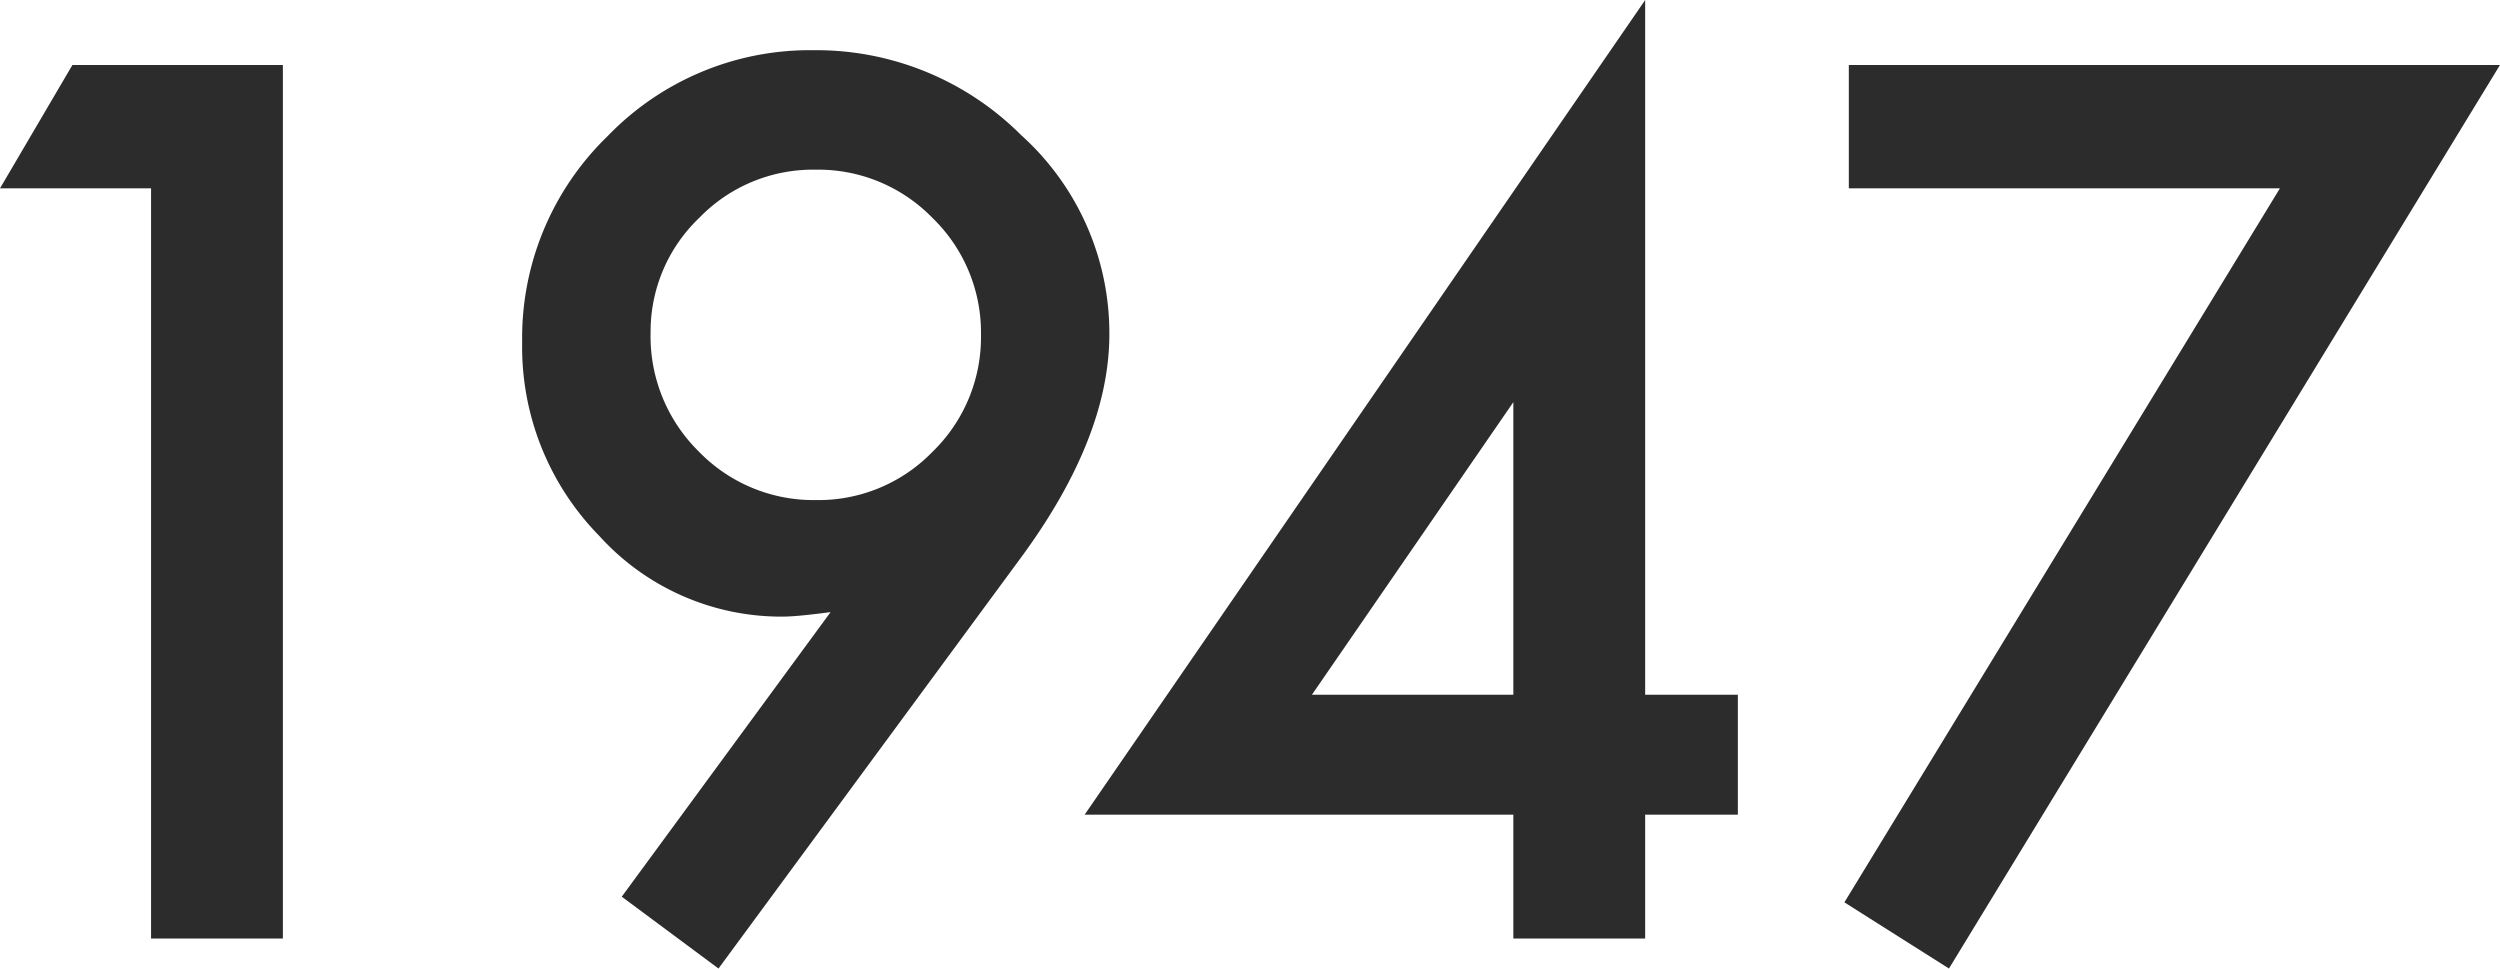
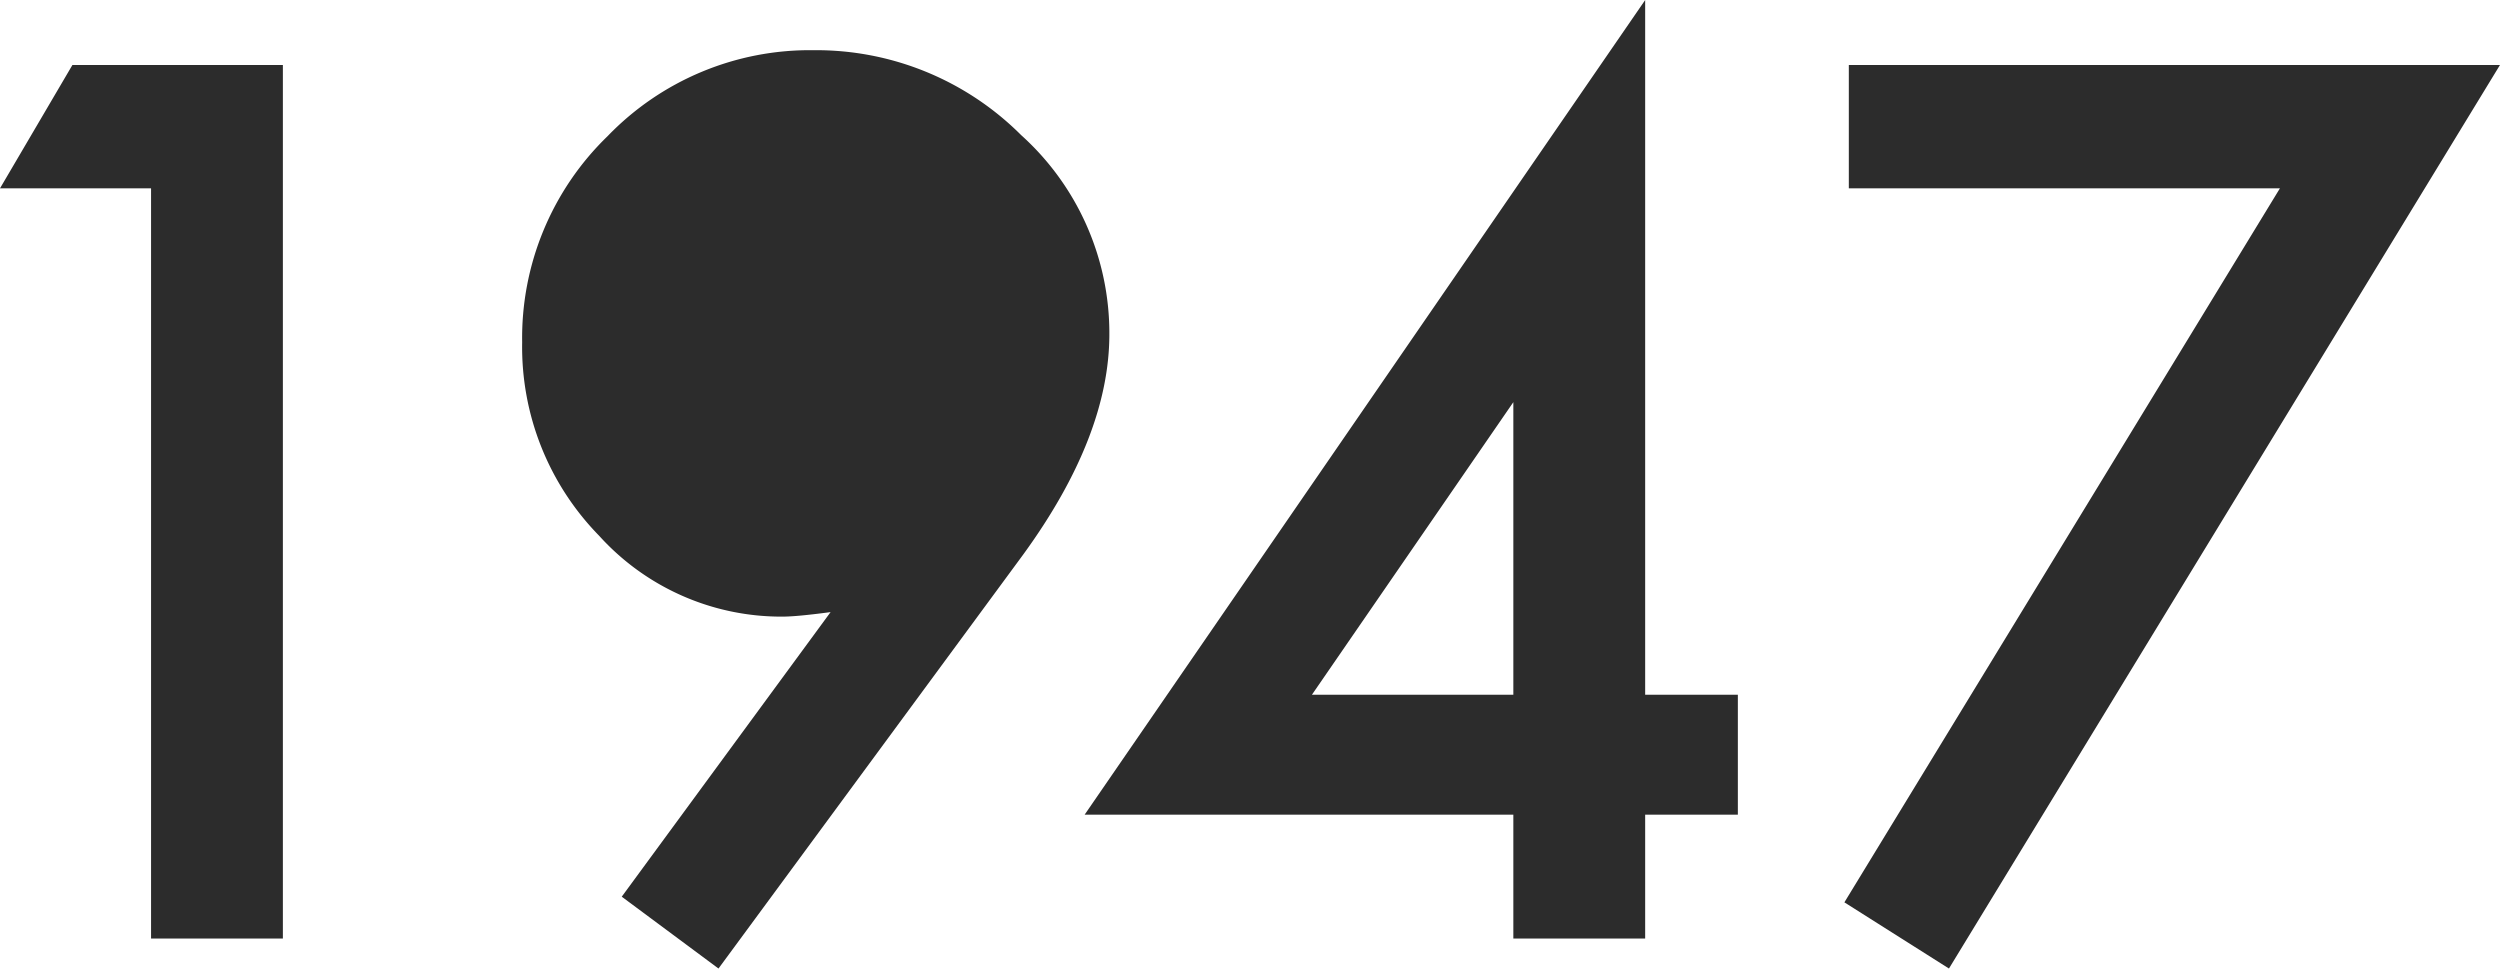
<svg xmlns="http://www.w3.org/2000/svg" width="86.309" height="33.438" viewBox="0 0 86.309 33.438">
-   <path id="history-txt1947" d="M10.84-25.9H5.625l2.5-4.258h7.266V0H10.84ZM30.43,1.035l-3.34-2.48L34.3-11.27q-.586.078-1,.117t-.664.039a8.477,8.477,0,0,1-6.328-2.793,9.311,9.311,0,0,1-2.656-6.68A9.689,9.689,0,0,1,26.6-27.7a9.7,9.7,0,0,1,7.109-2.969,10,10,0,0,1,7.168,2.93,9.2,9.2,0,0,1,3.047,6.875q0,3.516-2.969,7.6ZM28.086-20.918a5.572,5.572,0,0,0,1.66,4.1,5.511,5.511,0,0,0,4.043,1.68,5.479,5.479,0,0,0,4.023-1.66,5.511,5.511,0,0,0,1.68-4.043,5.511,5.511,0,0,0-1.68-4.043,5.5,5.5,0,0,0-4.043-1.66,5.457,5.457,0,0,0-4,1.66A5.422,5.422,0,0,0,28.086-20.918Zm34.336,12.5h3.2v4.141h-3.2V0H57.871V-4.277h-14.8L62.422-32.4Zm-4.551,0v-10.1l-6.953,10.1ZM84.336-25.9H69.453v-4.258h22.48L72.91,1.035,69.3-1.25Z" transform="translate(-5.625 32.402)" fill="#2c2c2c" />
+   <path id="history-txt1947" d="M10.84-25.9H5.625l2.5-4.258h7.266V0H10.84ZM30.43,1.035l-3.34-2.48L34.3-11.27q-.586.078-1,.117t-.664.039a8.477,8.477,0,0,1-6.328-2.793,9.311,9.311,0,0,1-2.656-6.68A9.689,9.689,0,0,1,26.6-27.7a9.7,9.7,0,0,1,7.109-2.969,10,10,0,0,1,7.168,2.93,9.2,9.2,0,0,1,3.047,6.875q0,3.516-2.969,7.6ZM28.086-20.918A5.422,5.422,0,0,0,28.086-20.918Zm34.336,12.5h3.2v4.141h-3.2V0H57.871V-4.277h-14.8L62.422-32.4Zm-4.551,0v-10.1l-6.953,10.1ZM84.336-25.9H69.453v-4.258h22.48L72.91,1.035,69.3-1.25Z" transform="translate(-5.625 32.402)" fill="#2c2c2c" />
</svg>